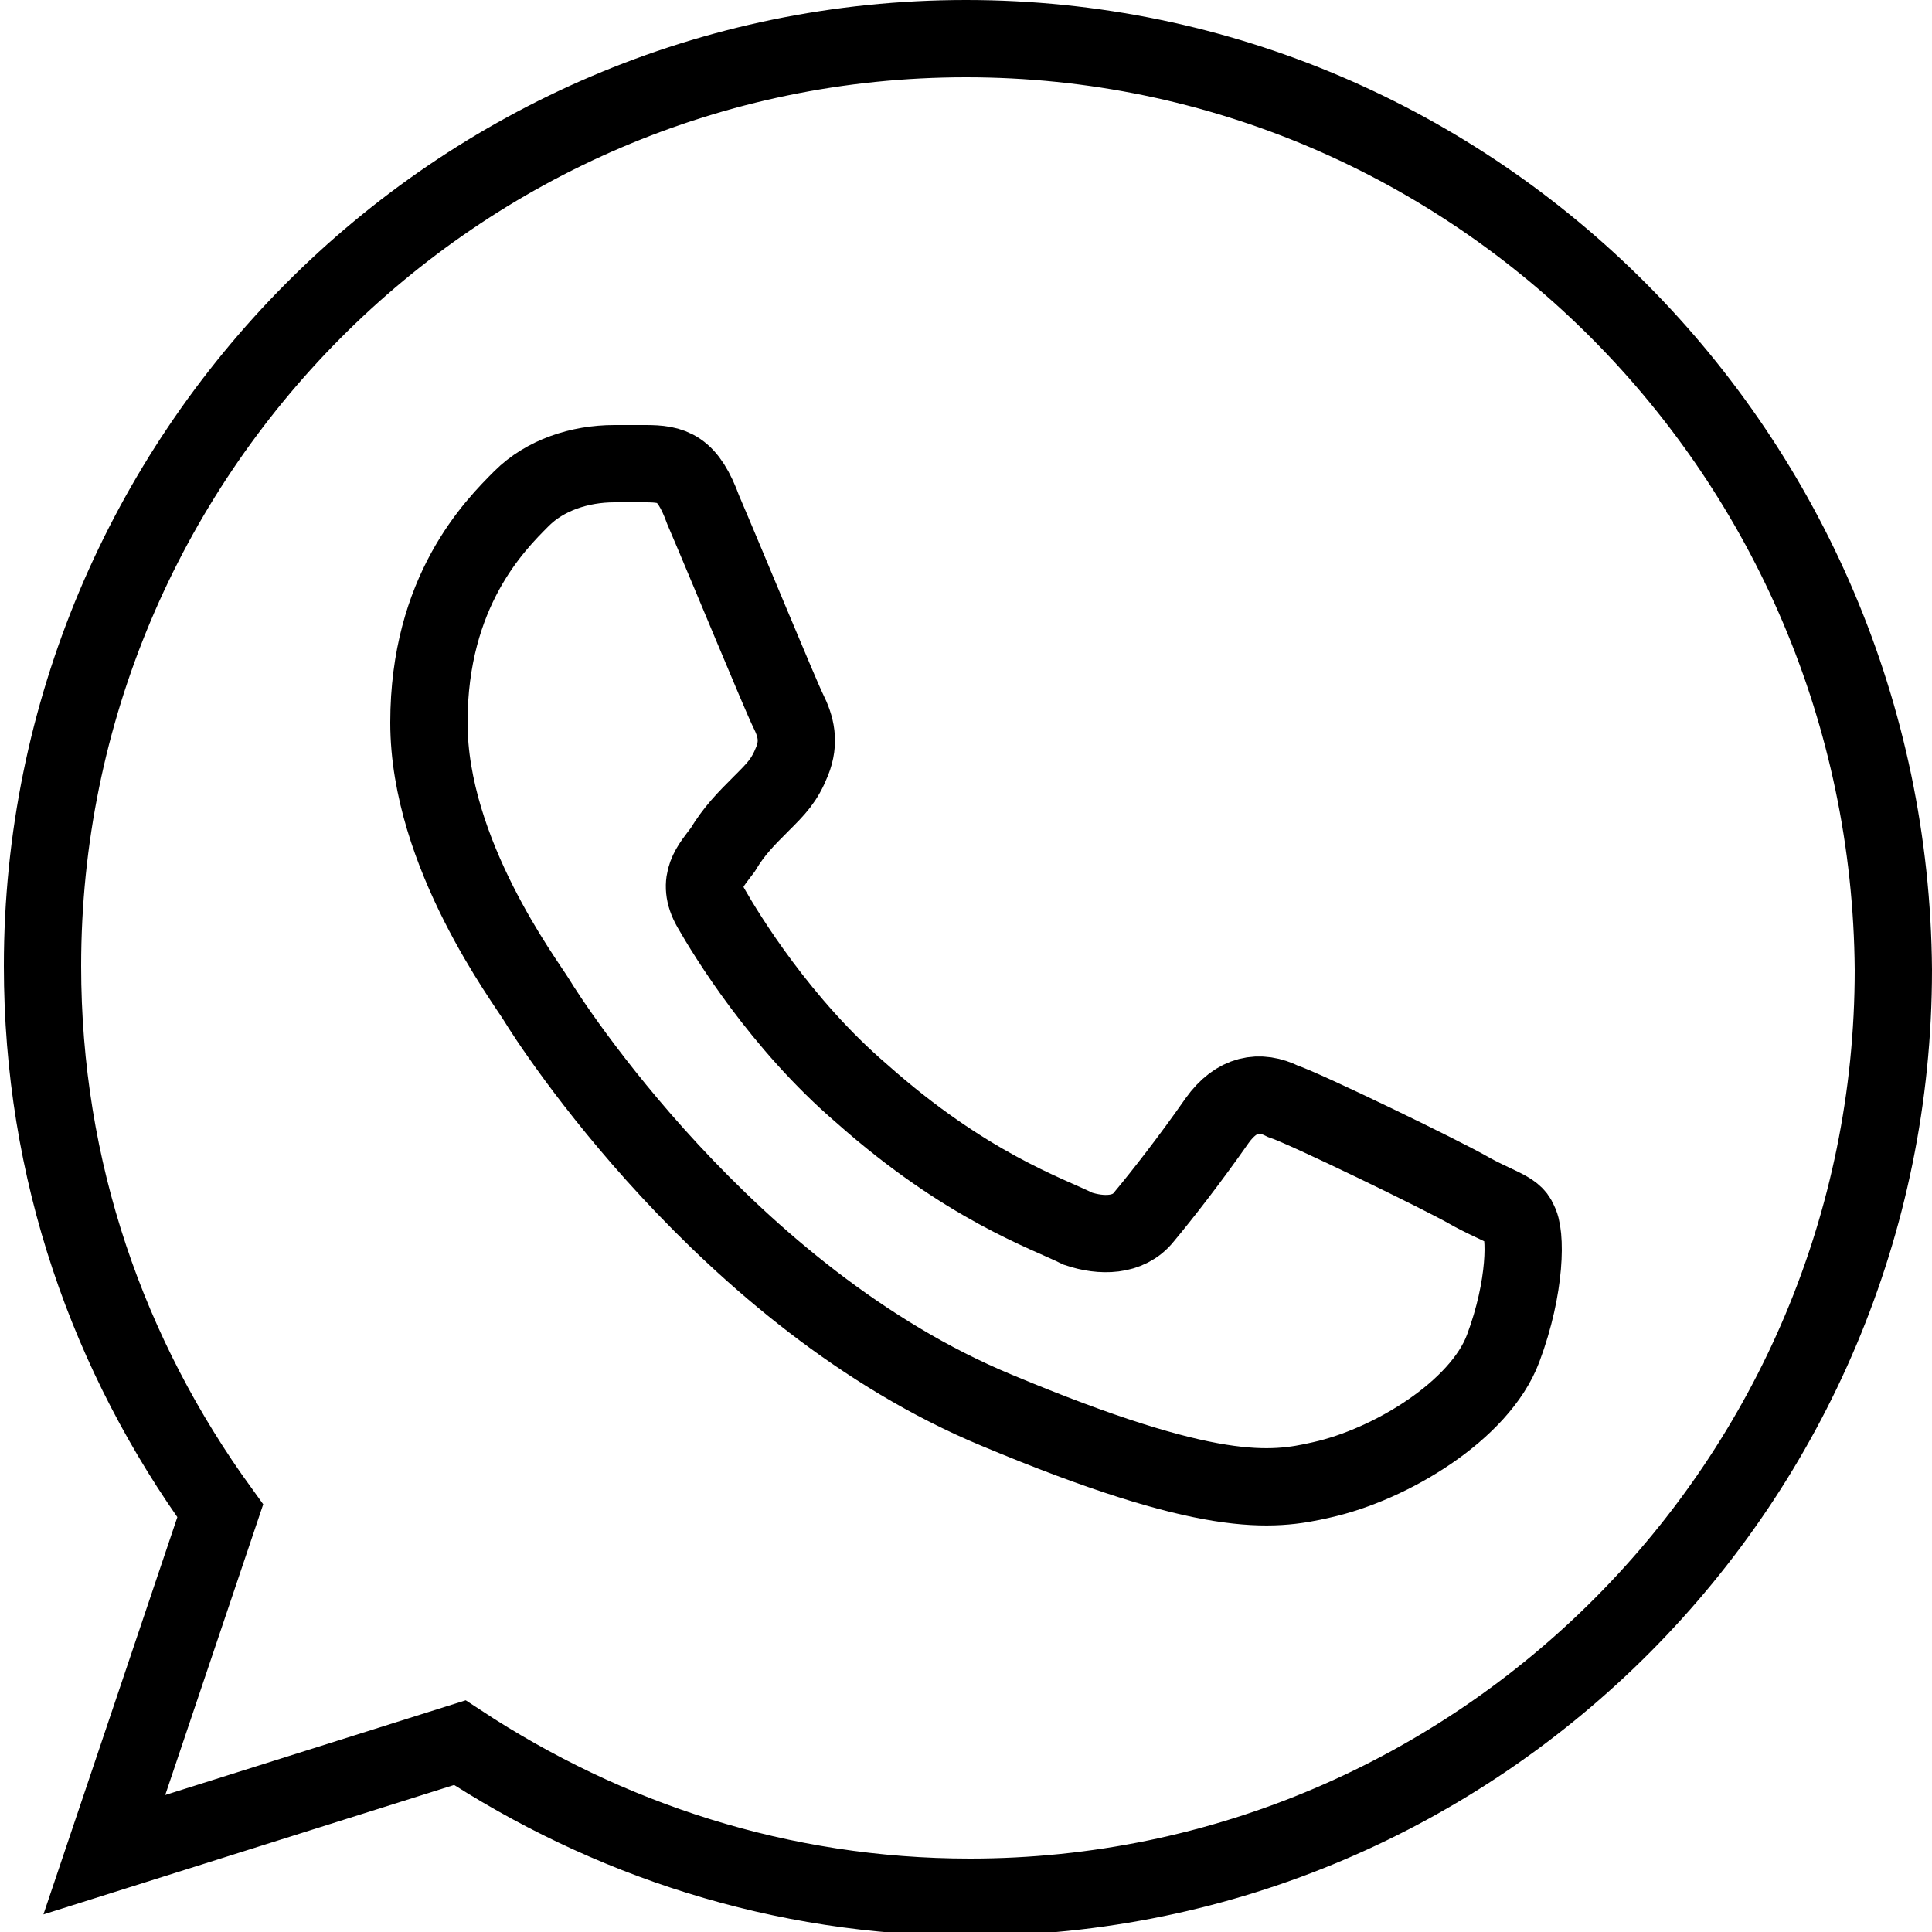
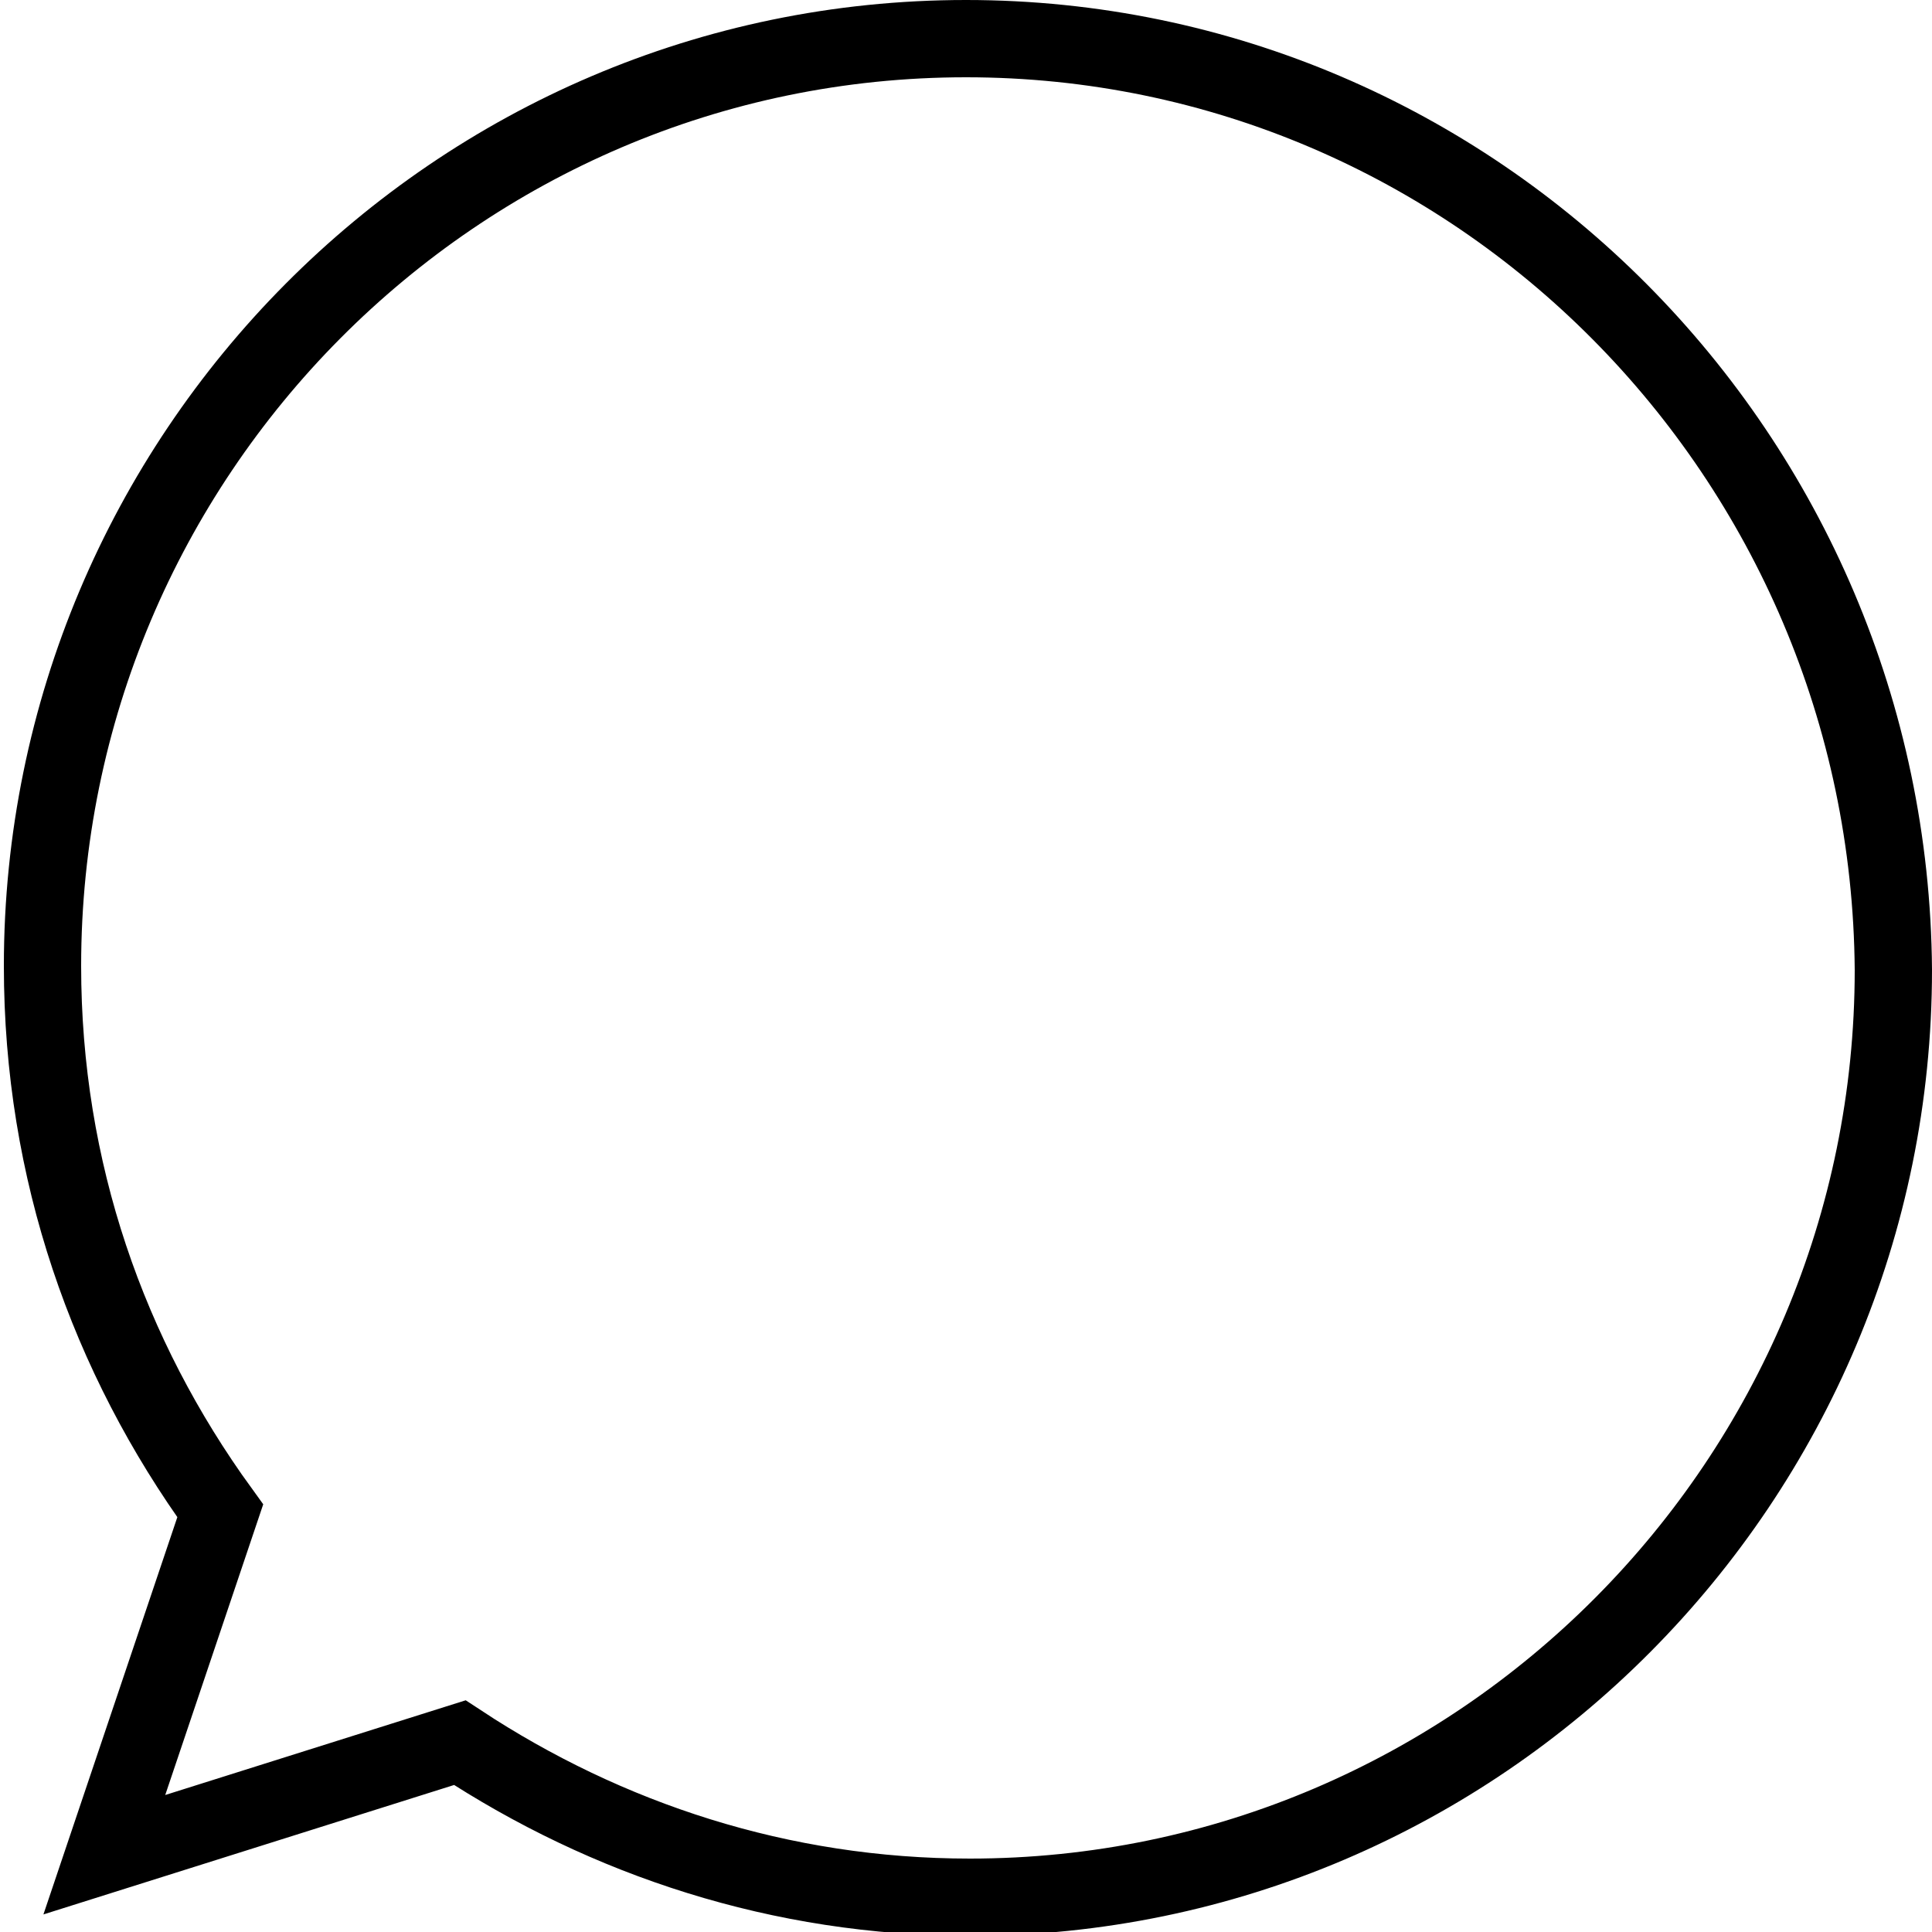
<svg xmlns="http://www.w3.org/2000/svg" id="Слой_1" x="0px" y="0px" viewBox="0 0 50 50" style="enable-background:new 0 0 50 50;" xml:space="preserve">
  <style type="text/css"> .st0{fill:none;stroke:#000000;stroke-width:2;stroke-miterlimit:10;} </style>
  <title>Ресурс 4</title>
  <g>
    <g id="_x31_3-whatsapp_3_">
      <g>
        <g>
          <path class="st0" d="M25,1L25,1C11.8,1,1.1,11.8,1.1,25c0,5.3,1.7,10.1,4.6,14.1l-3,8.9l9.2-2.9c3.8,2.5,8.3,4,13.2,4 c13.2,0,23.9-10.8,23.9-24C48.9,11.8,38.2,1,25,1L25,1z" />
-           <path class="st0" d="M38.9,34.9c-0.6,1.6-2.9,3-4.7,3.4c-1.3,0.3-2.9,0.5-8.4-1.8c-7-2.9-11.6-10.1-11.9-10.6 c-0.3-0.5-2.8-3.8-2.8-7.2c0-3.4,1.7-5.1,2.4-5.8c0.6-0.6,1.5-0.9,2.4-0.9c0.3,0,0.6,0,0.8,0c0.7,0,1.1,0.1,1.5,1.2 c0.6,1.4,2,4.8,2.2,5.2c0.2,0.4,0.3,0.8,0.1,1.3c-0.2,0.5-0.4,0.7-0.8,1.1c-0.4,0.4-0.7,0.7-1,1.2c-0.3,0.4-0.7,0.8-0.3,1.5 c0.4,0.7,1.8,3,3.9,4.8c2.7,2.4,4.8,3.1,5.6,3.5c0.6,0.2,1.3,0.2,1.7-0.3c0.5-0.6,1.2-1.5,1.9-2.5c0.5-0.7,1.1-0.8,1.7-0.5 c0.6,0.2,4.1,1.9,4.8,2.3c0.7,0.4,1.2,0.5,1.3,0.8C39.5,31.9,39.5,33.3,38.9,34.9L38.9,34.9z" />
        </g>
      </g>
    </g>
    <g id="Layer_1_3_"> </g>
  </g>
</svg>